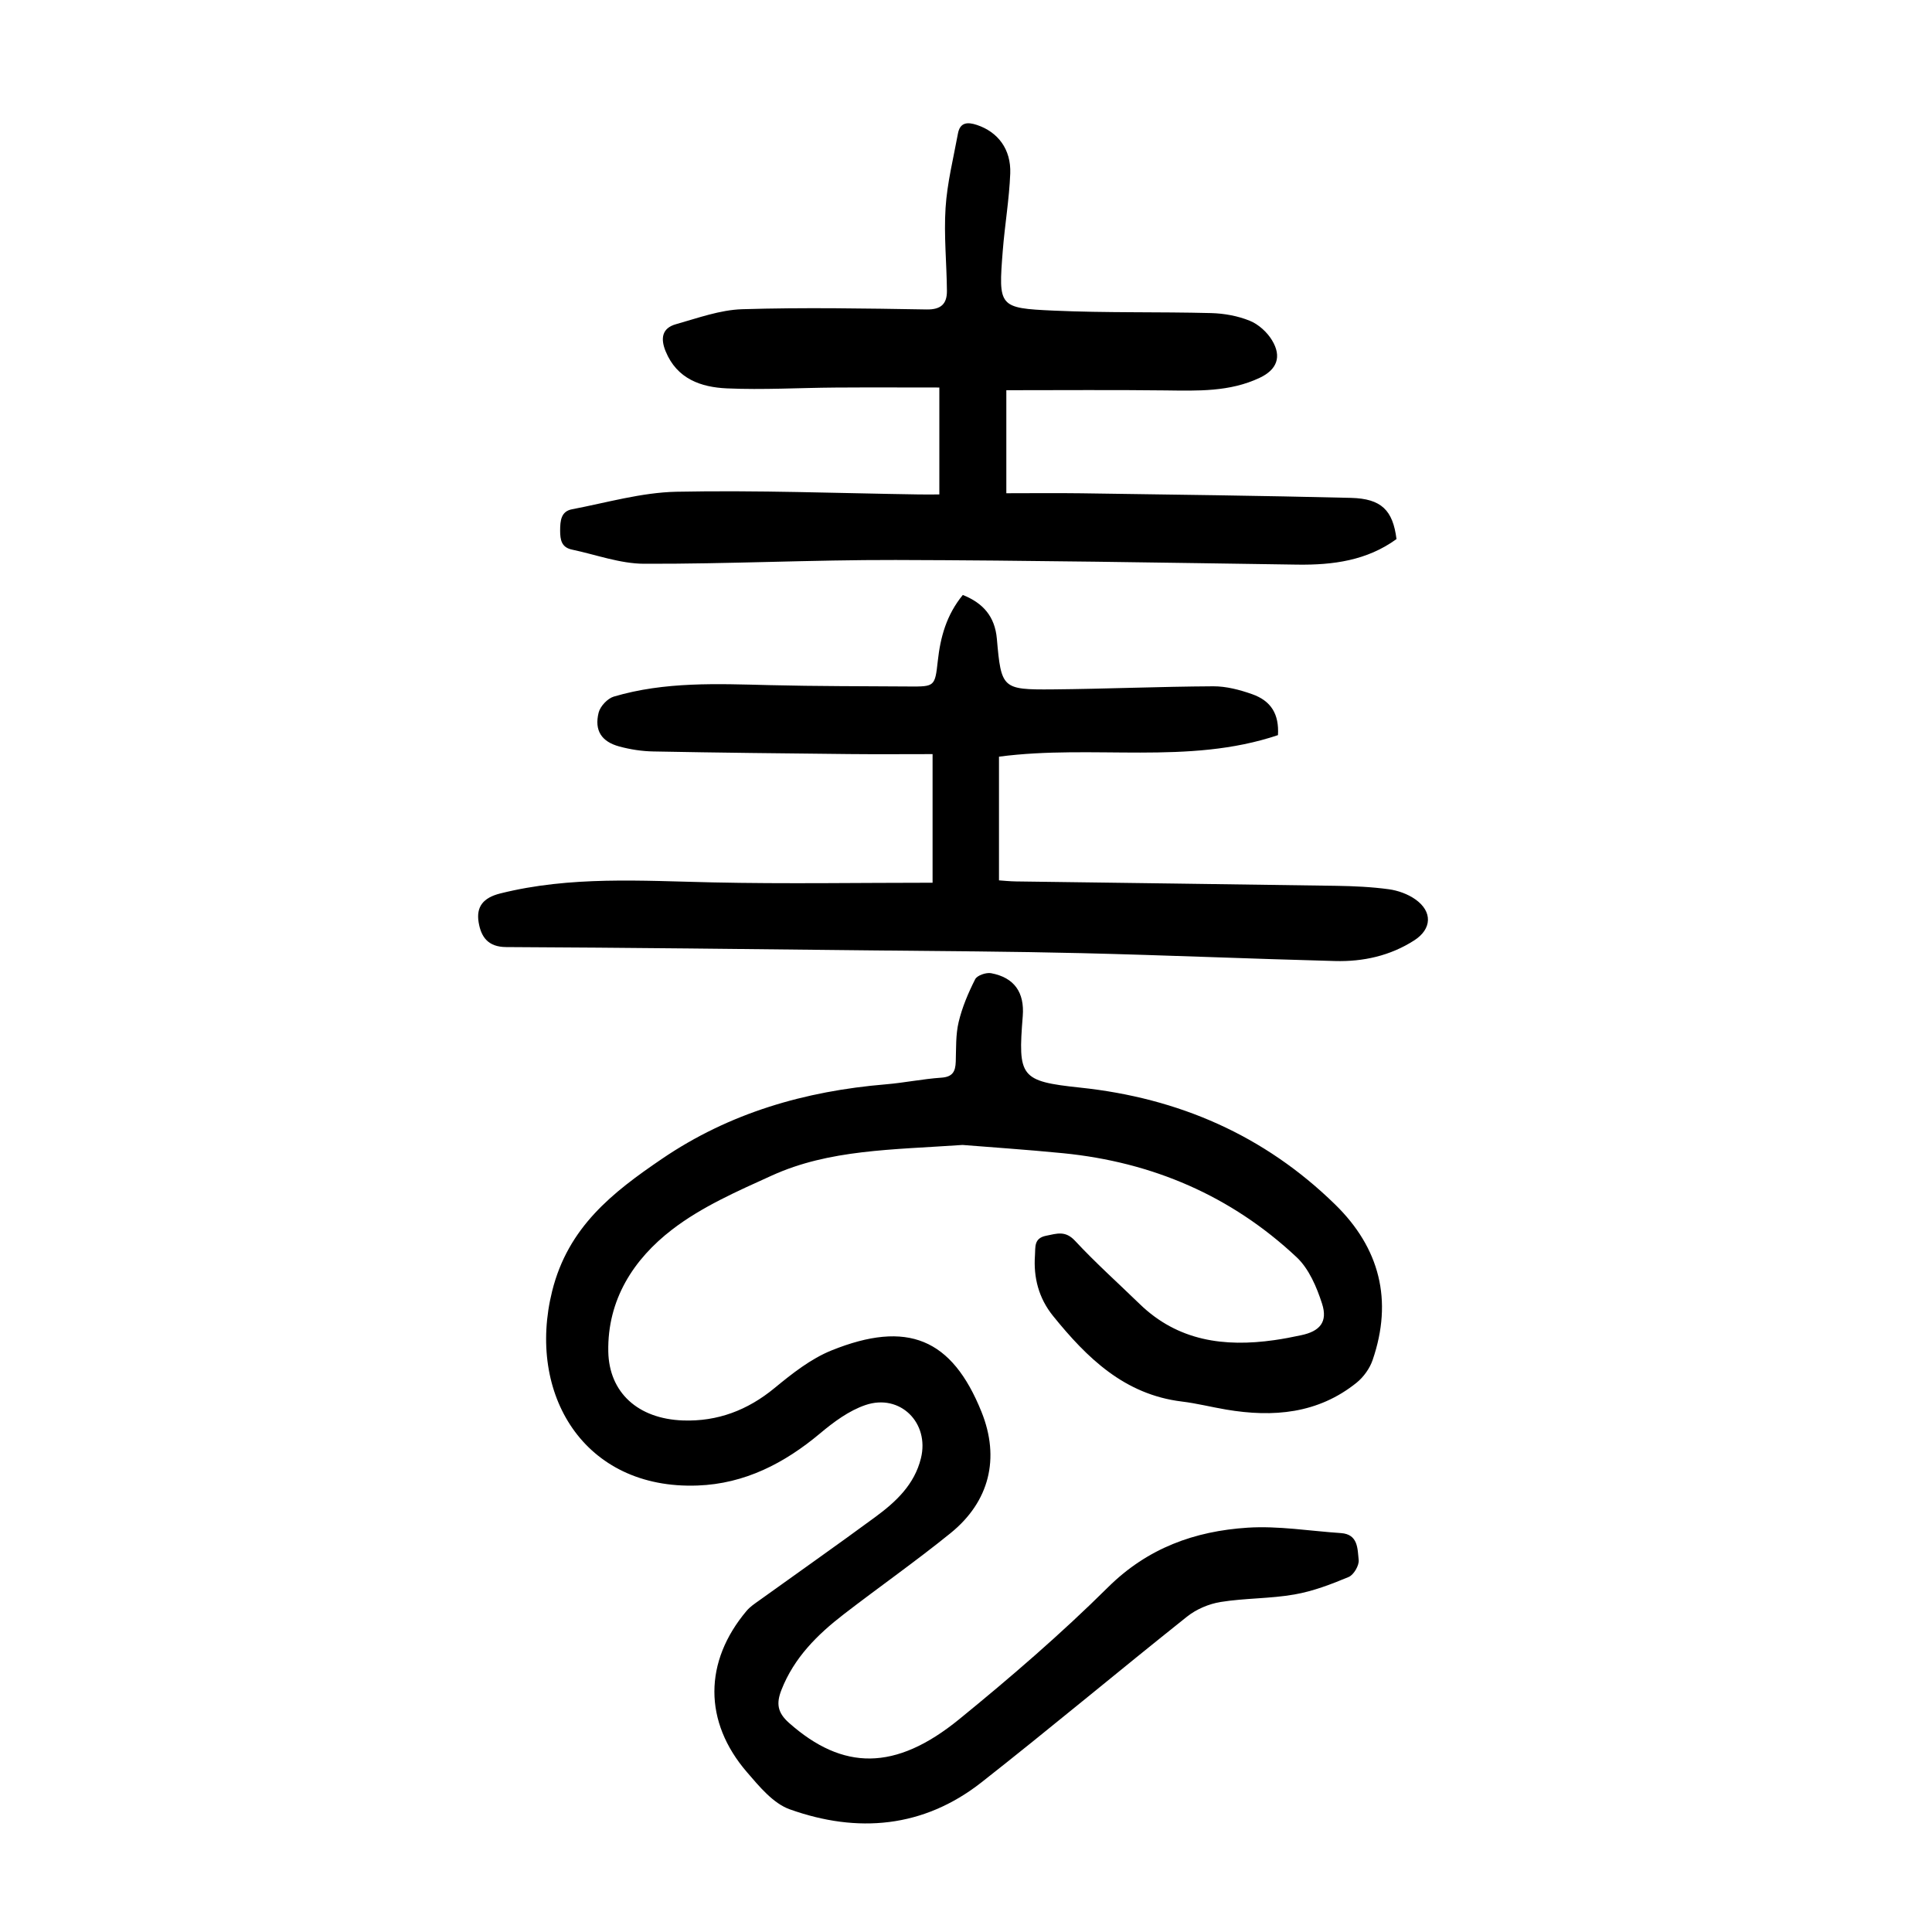
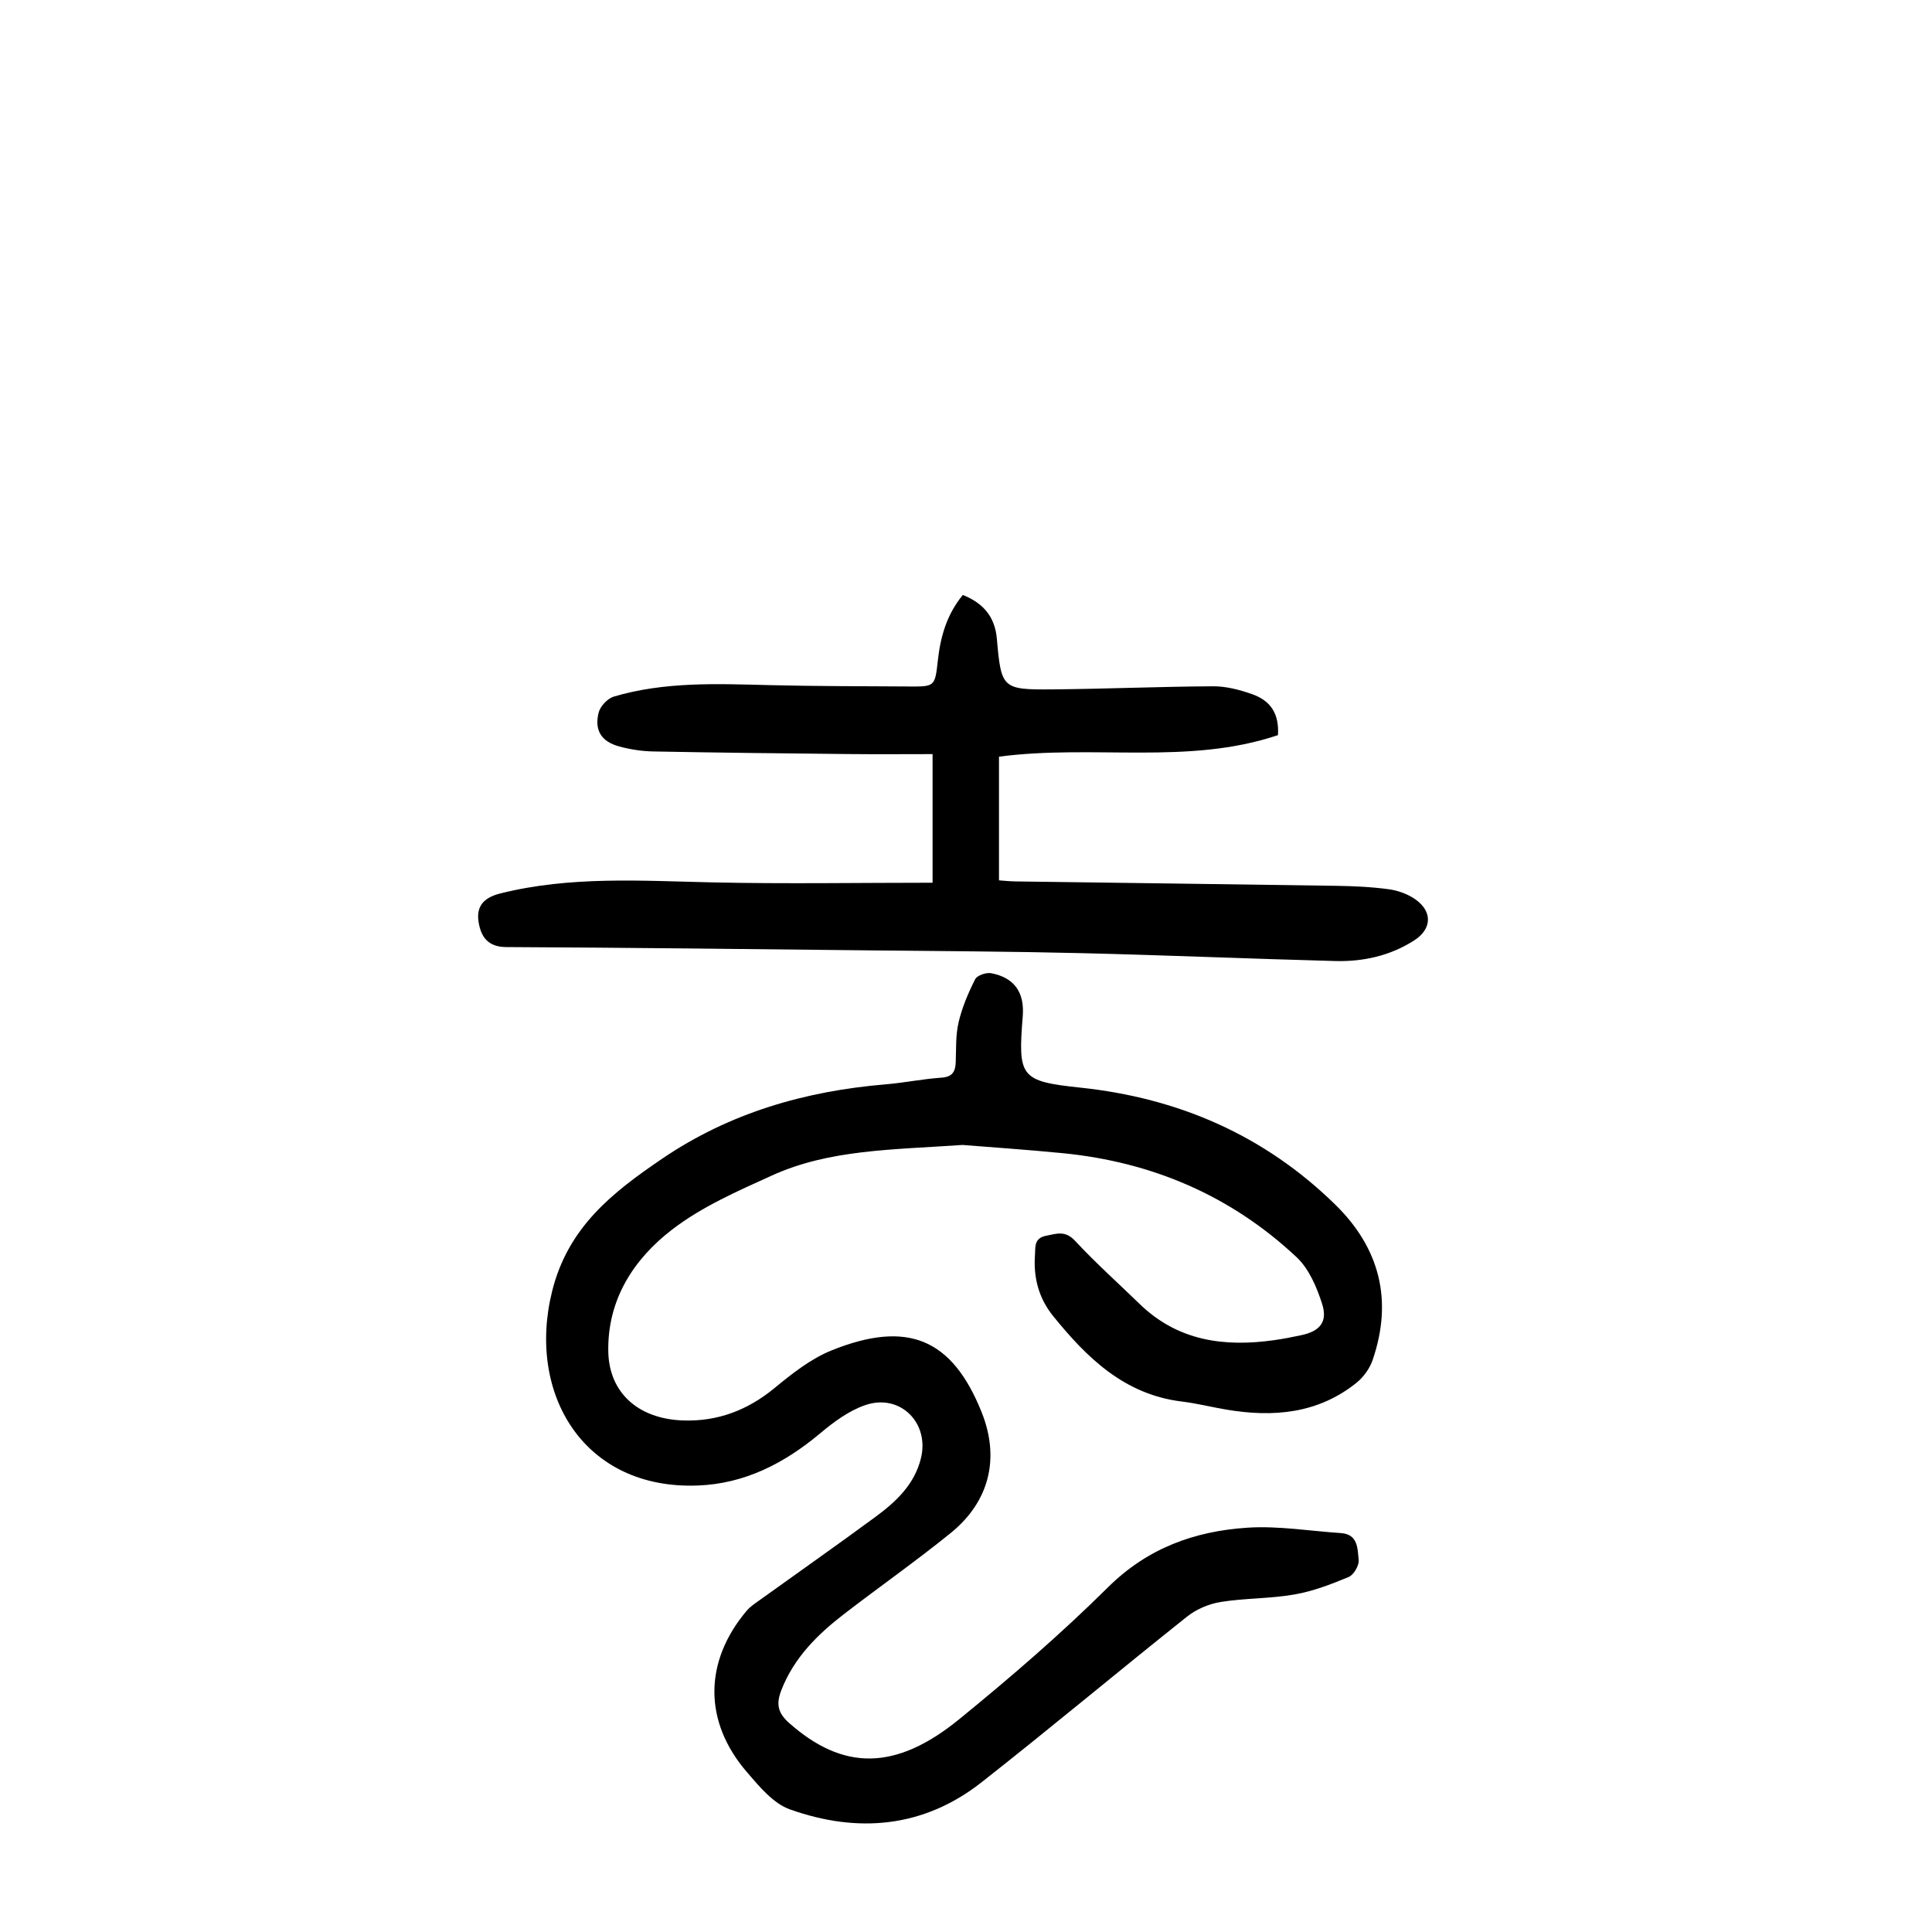
<svg xmlns="http://www.w3.org/2000/svg" version="1.1" id="zdic.net" x="0px" y="0px" viewBox="0 0 400 400" style="enable-background:new 0 0 400 400;" xml:space="preserve">
  <g>
    <path d="M199.28,237.05c-14.68,1.01-27.58,0.93-39.45,6.32c-7.14,3.24-14.55,6.48-20.69,11.21c-7.97,6.13-13.41,14.52-13.2,25.27   c0.17,8.45,6.13,13.91,15.47,14.24c7.13,0.25,13.37-2.11,18.95-6.71c3.63-2.99,7.51-6.06,11.8-7.79   c15.71-6.33,24.93-2.47,31.04,12.7c3.88,9.62,1.66,18.61-6.41,25.14c-7.18,5.81-14.76,11.13-22.08,16.77   c-5.49,4.23-10.32,9.02-12.93,15.7c-1.09,2.79-0.82,4.68,1.57,6.8c11.15,9.88,22,10.04,35.24-0.75   c10.64-8.67,21.08-17.67,30.81-27.32c8.21-8.14,17.97-11.63,28.89-12.34c6.4-0.41,12.89,0.69,19.34,1.12   c3.59,0.24,3.42,3.29,3.67,5.55c0.13,1.13-1.02,3.09-2.06,3.53c-3.63,1.52-7.39,2.96-11.25,3.63c-5.02,0.88-10.21,0.74-15.25,1.55   c-2.44,0.39-5.04,1.49-6.97,3.03c-14.26,11.35-28.24,23.06-42.57,34.32c-12.02,9.43-25.67,10.59-39.69,5.58   c-3.44-1.23-6.31-4.73-8.86-7.69c-9.02-10.46-8.94-22.89-0.06-33.42c0.71-0.84,1.68-1.48,2.59-2.13   c8.01-5.76,16.09-11.43,24.04-17.28c4.26-3.13,8.11-6.71,9.45-12.17c1.81-7.32-4.31-13.45-11.49-11.01   c-3.41,1.16-6.57,3.5-9.38,5.86c-7.4,6.2-15.62,10.44-25.35,10.8c-23.62,0.89-35.43-19.02-30.13-40.26   c3.31-13.27,12.52-20.43,22.71-27.36c13.99-9.53,29.64-14.04,46.35-15.44c3.85-0.32,7.67-1.12,11.52-1.38   c2.36-0.16,2.91-1.3,2.98-3.32c0.09-2.75-0.03-5.57,0.6-8.21c0.73-3.06,1.99-6.03,3.42-8.85c0.4-0.8,2.27-1.44,3.3-1.25   c4.8,0.9,6.94,3.98,6.55,8.89c-1.01,12.61-0.54,13.48,11.91,14.8c20.35,2.15,38.07,9.85,52.74,24.17   c9.27,9.04,12.02,19.88,7.79,32.22c-0.6,1.76-1.88,3.54-3.33,4.71c-8,6.43-17.27,7.2-26.98,5.56c-3.08-0.52-6.12-1.3-9.21-1.67   c-11.87-1.45-19.62-9.03-26.64-17.71c-2.97-3.67-4.09-7.95-3.75-12.6c0.12-1.63-0.27-3.5,2.3-4.01c2.24-0.45,3.99-1.12,6,1.05   c4.25,4.57,8.91,8.74,13.39,13.09c7.9,7.66,17.52,8.94,27.86,7.47c1.85-0.26,3.69-0.62,5.52-1.01c3.91-0.81,5.59-2.75,4.37-6.53   c-1.11-3.45-2.72-7.24-5.27-9.63c-13.56-12.72-29.88-19.7-48.35-21.53C212.51,238.01,204.91,237.51,199.28,237.05z" />
    <path d="M264.59,152.2c-18.62,6.27-38.13,1.88-57.76,4.46c0,8.31,0,16.75,0,25.61c0.88,0.06,2.21,0.2,3.55,0.22   c22.11,0.31,44.22,0.57,66.33,0.91c3.61,0.06,7.25,0.22,10.83,0.71c1.9,0.26,3.93,0.99,5.49,2.09c3.61,2.54,3.42,6.15-0.22,8.49   c-5,3.21-10.6,4.44-16.42,4.28c-17.47-0.46-34.94-1.21-52.42-1.63c-14.49-0.35-28.98-0.42-43.47-0.57   c-25.24-0.27-50.48-0.57-75.71-0.69c-3.77-0.02-5.19-2.12-5.69-5.1c-0.55-3.27,0.96-5.12,4.47-6c14.54-3.64,29.25-2.61,43.98-2.29   c15.07,0.33,30.16,0.07,45.53,0.07c0-9.04,0-17.47,0-26.63c-5.72,0-11.53,0.05-17.35-0.01c-13.49-0.14-26.98-0.28-40.47-0.54   c-2.35-0.04-4.74-0.41-7.01-1.02c-3.72-1-5.23-3.32-4.31-7.02c0.33-1.31,1.83-2.92,3.12-3.31c10.59-3.14,21.47-2.65,32.35-2.38   c9.62,0.24,19.24,0.21,28.86,0.28c5.22,0.03,5.31,0.01,5.89-5.29c0.54-4.94,1.8-9.54,5.18-13.66c4.16,1.66,6.64,4.42,7.05,9.07   c0.9,10.3,1.11,10.56,11.48,10.48c11.11-0.1,22.22-0.58,33.33-0.64c2.67-0.01,5.46,0.72,8.01,1.62   C263.23,145.12,264.84,147.91,264.59,152.2z" />
-     <path d="M208.35,80.79c0,7.04,0,13.83,0,21.33c5.09,0,10.3-0.06,15.52,0.01c18.61,0.27,37.23,0.49,55.83,0.95   c6.33,0.16,8.68,2.58,9.43,8.53c-6.11,4.44-13.12,5.39-20.51,5.29c-27.73-0.4-55.47-0.89-83.2-0.96   c-17.36-0.04-34.72,0.84-52.08,0.78c-4.97-0.02-9.94-1.88-14.91-2.93c-2.18-0.46-2.46-2-2.46-3.95c0.01-2.03,0.17-3.97,2.46-4.4   c7.19-1.37,14.39-3.48,21.62-3.63c16.73-0.34,33.47,0.31,50.21,0.56c1.22,0.02,2.44,0,4.22,0c0-7.27,0-14.21,0-22.14   c-6.93,0-14.23-0.04-21.53,0.01c-7.48,0.05-14.98,0.5-22.45,0.17c-5.35-0.24-10.34-1.94-12.69-7.68c-1.09-2.66-0.76-4.8,2.15-5.61   c4.52-1.27,9.11-2.96,13.71-3.1c12.72-0.39,25.45-0.16,38.18,0.05c3,0.05,4.22-1.18,4.2-3.85c-0.05-5.73-0.65-11.49-0.28-17.19   c0.33-5.16,1.62-10.26,2.56-15.37c0.43-2.37,2.01-2.43,3.93-1.79c4.32,1.44,7.09,5,6.9,10.05c-0.21,5.35-1.13,10.66-1.55,16.01   c-0.91,11.59-0.87,11.87,10.55,12.38c10.85,0.49,21.72,0.23,32.58,0.51c2.7,0.07,5.53,0.58,8.01,1.59   c1.81,0.73,3.59,2.35,4.61,4.04c2.07,3.41,1.01,6.09-2.55,7.77c-6.21,2.94-12.83,2.69-19.48,2.61   C230.52,80.7,219.7,80.79,208.35,80.79z" />
  </g>
</svg>